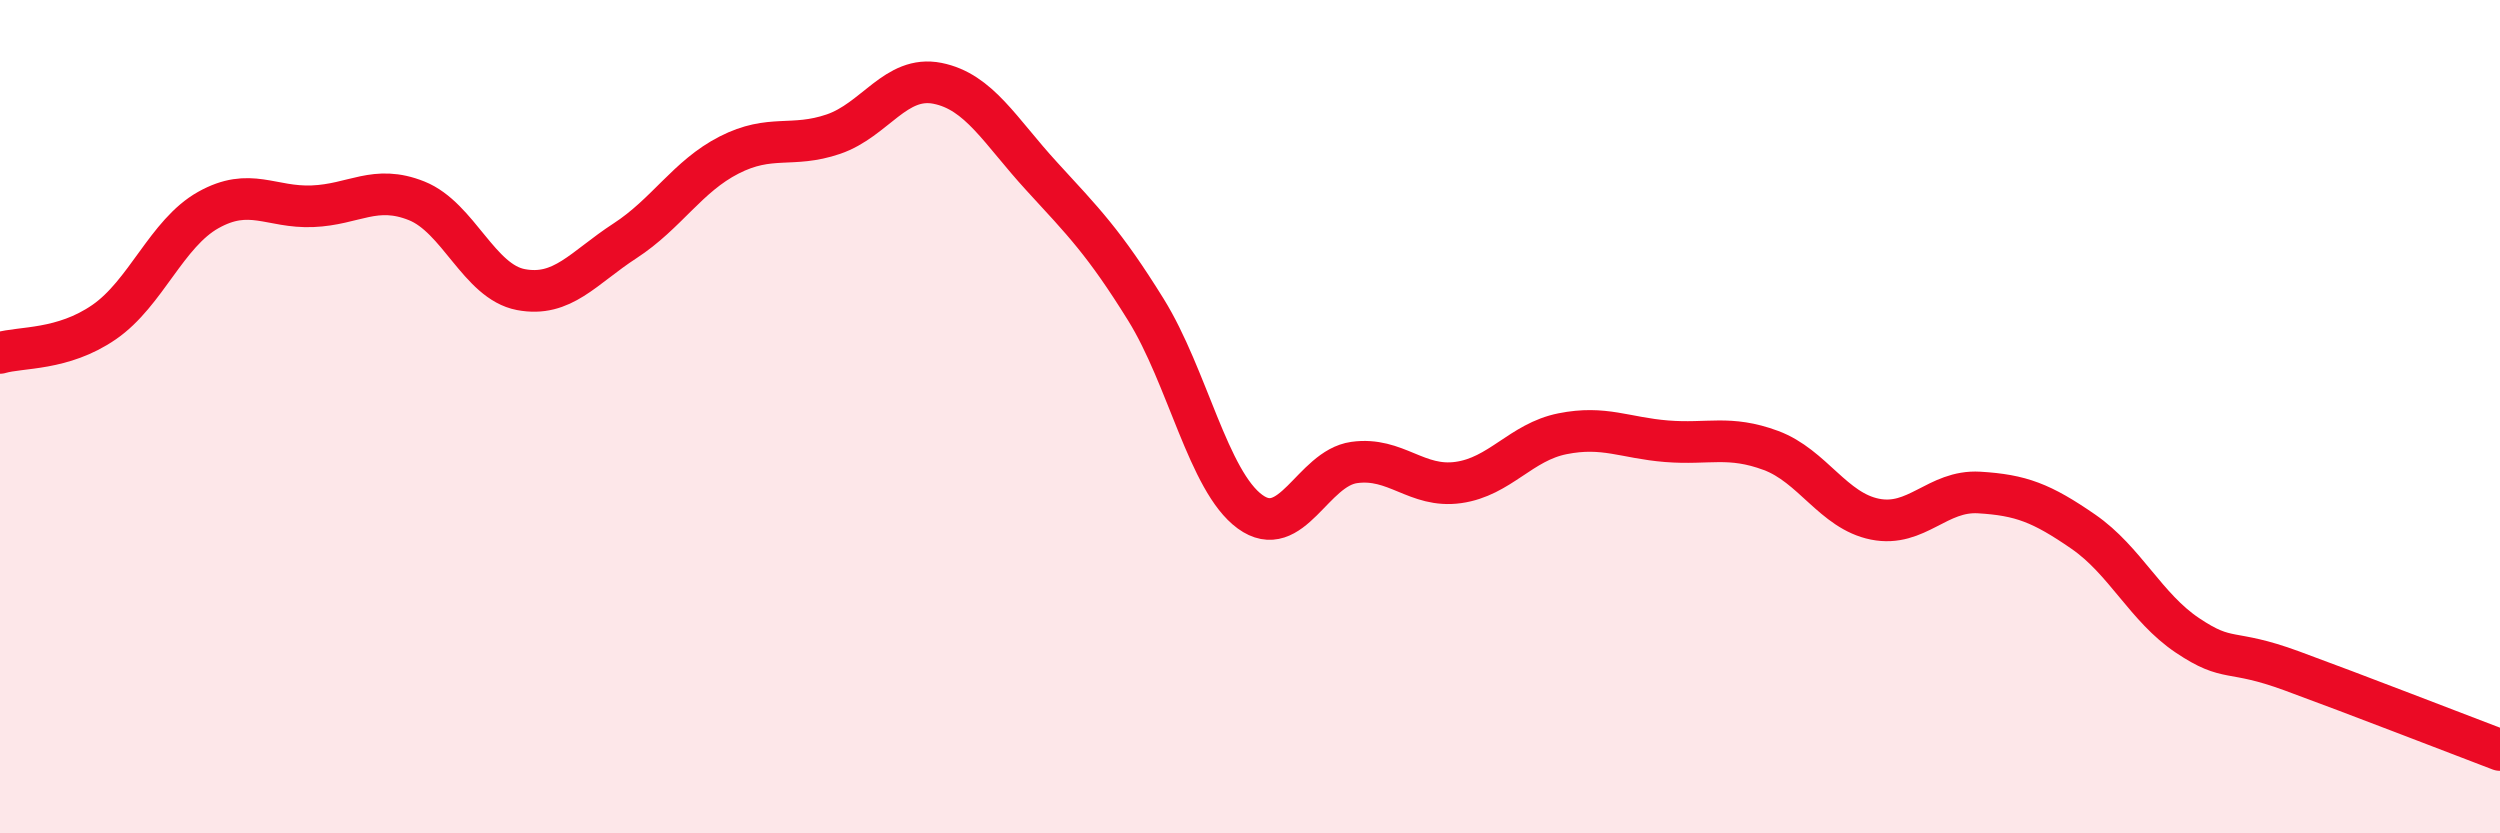
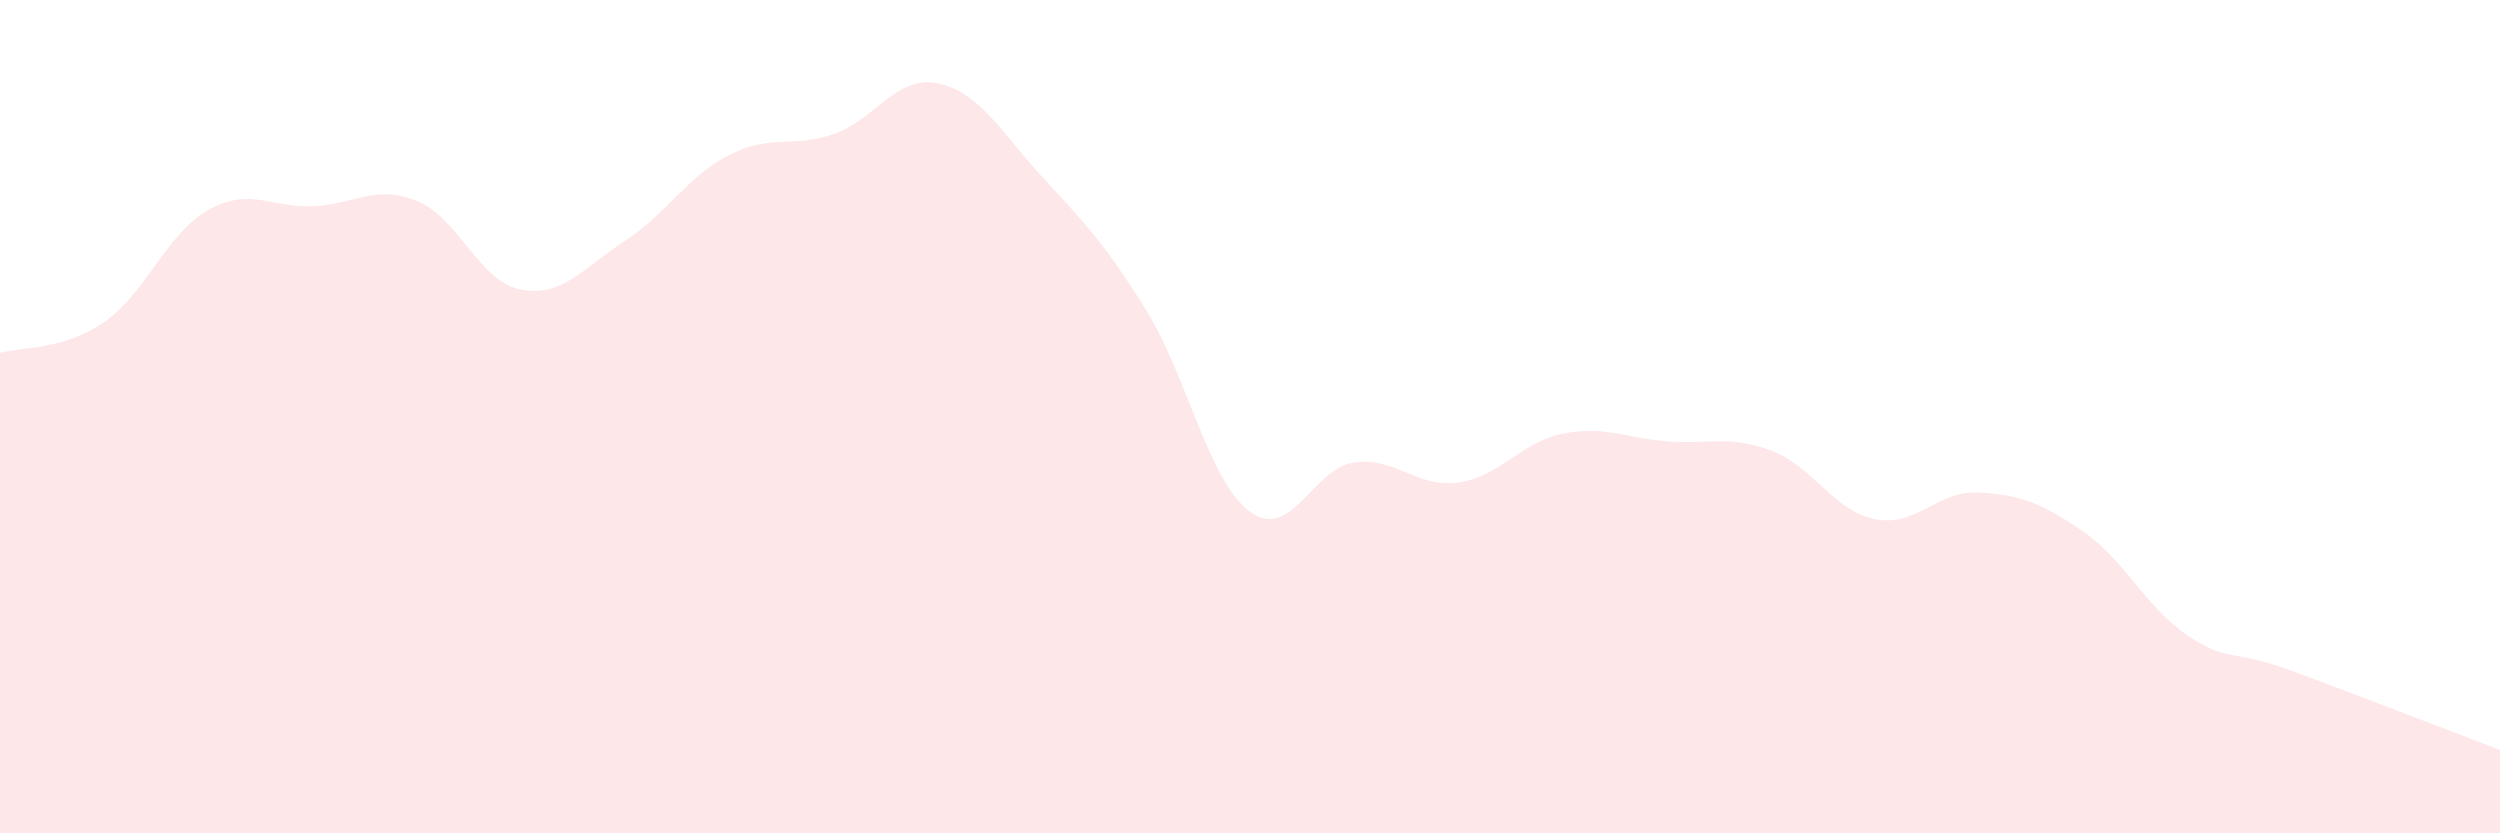
<svg xmlns="http://www.w3.org/2000/svg" width="60" height="20" viewBox="0 0 60 20">
  <path d="M 0,8.47 C 0.5,8.32 1.5,8.42 2.5,7.73 C 3.5,7.04 4,5.6 5,5.04 C 6,4.48 6.5,4.99 7.5,4.95 C 8.5,4.91 9,4.42 10,4.82 C 11,5.22 11.5,6.76 12.5,6.95 C 13.5,7.14 14,6.43 15,5.78 C 16,5.13 16.5,4.23 17.5,3.72 C 18.5,3.21 19,3.56 20,3.22 C 21,2.88 21.5,1.8 22.5,2 C 23.5,2.2 24,3.14 25,4.23 C 26,5.32 26.5,5.82 27.5,7.43 C 28.5,9.04 29,11.55 30,12.28 C 31,13.01 31.5,11.24 32.5,11.1 C 33.5,10.96 34,11.72 35,11.58 C 36,11.44 36.5,10.61 37.5,10.41 C 38.5,10.21 39,10.51 40,10.59 C 41,10.67 41.5,10.44 42.5,10.81 C 43.5,11.18 44,12.26 45,12.46 C 46,12.66 46.5,11.76 47.5,11.82 C 48.5,11.88 49,12.07 50,12.76 C 51,13.45 51.5,14.58 52.5,15.25 C 53.5,15.92 53.5,15.55 55,16.1 C 56.5,16.65 59,17.62 60,18L60 20L0 20Z" fill="#EB0A25" opacity="0.1" stroke-linecap="round" stroke-linejoin="round" />
-   <path d="M 0,8.47 C 0.5,8.32 1.5,8.42 2.5,7.73 C 3.5,7.04 4,5.6 5,5.04 C 6,4.48 6.5,4.99 7.5,4.95 C 8.5,4.91 9,4.42 10,4.82 C 11,5.22 11.5,6.76 12.5,6.95 C 13.5,7.14 14,6.43 15,5.78 C 16,5.13 16.5,4.23 17.5,3.72 C 18.5,3.21 19,3.56 20,3.22 C 21,2.88 21.5,1.8 22.5,2 C 23.5,2.2 24,3.14 25,4.23 C 26,5.32 26.5,5.82 27.5,7.43 C 28.5,9.04 29,11.55 30,12.28 C 31,13.01 31.5,11.24 32.5,11.1 C 33.5,10.96 34,11.72 35,11.58 C 36,11.44 36.5,10.61 37.5,10.41 C 38.5,10.21 39,10.51 40,10.59 C 41,10.67 41.5,10.44 42.5,10.81 C 43.5,11.18 44,12.26 45,12.46 C 46,12.66 46.5,11.76 47.5,11.82 C 48.5,11.88 49,12.07 50,12.76 C 51,13.45 51.5,14.58 52.5,15.25 C 53.5,15.92 53.5,15.55 55,16.1 C 56.5,16.65 59,17.62 60,18" stroke="#EB0A25" stroke-width="1" fill="none" stroke-linecap="round" stroke-linejoin="round" />
</svg>